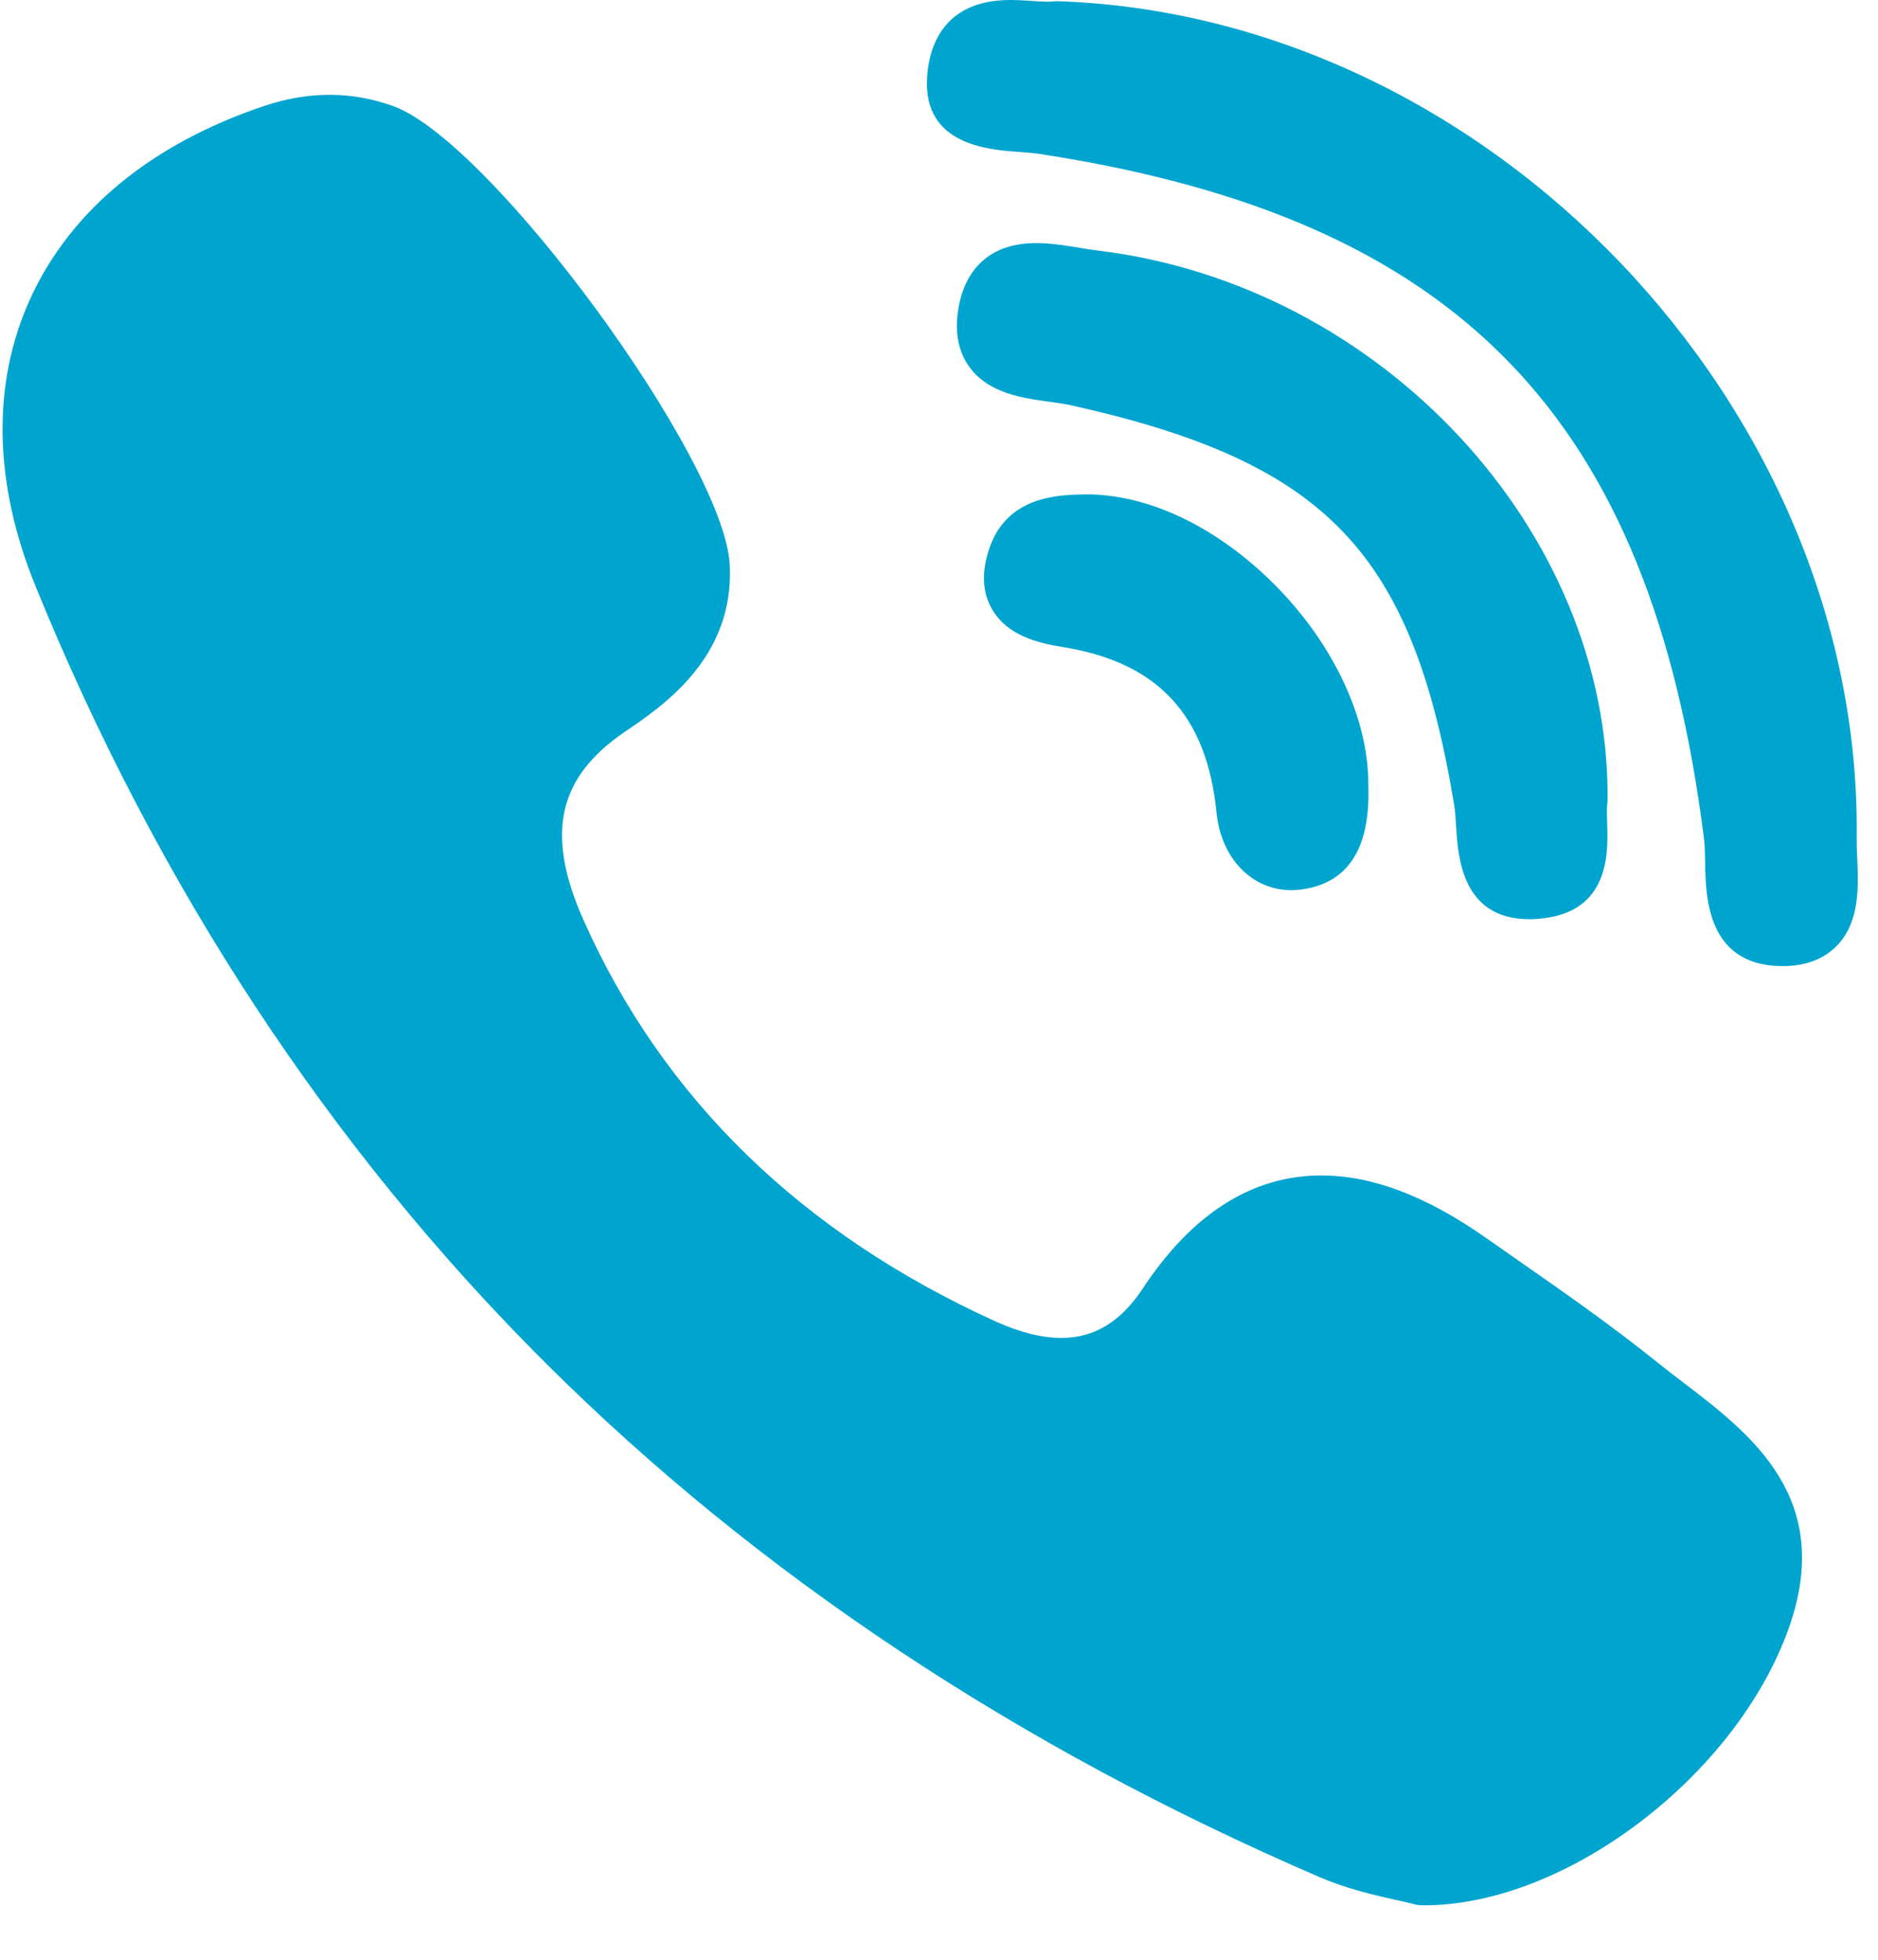
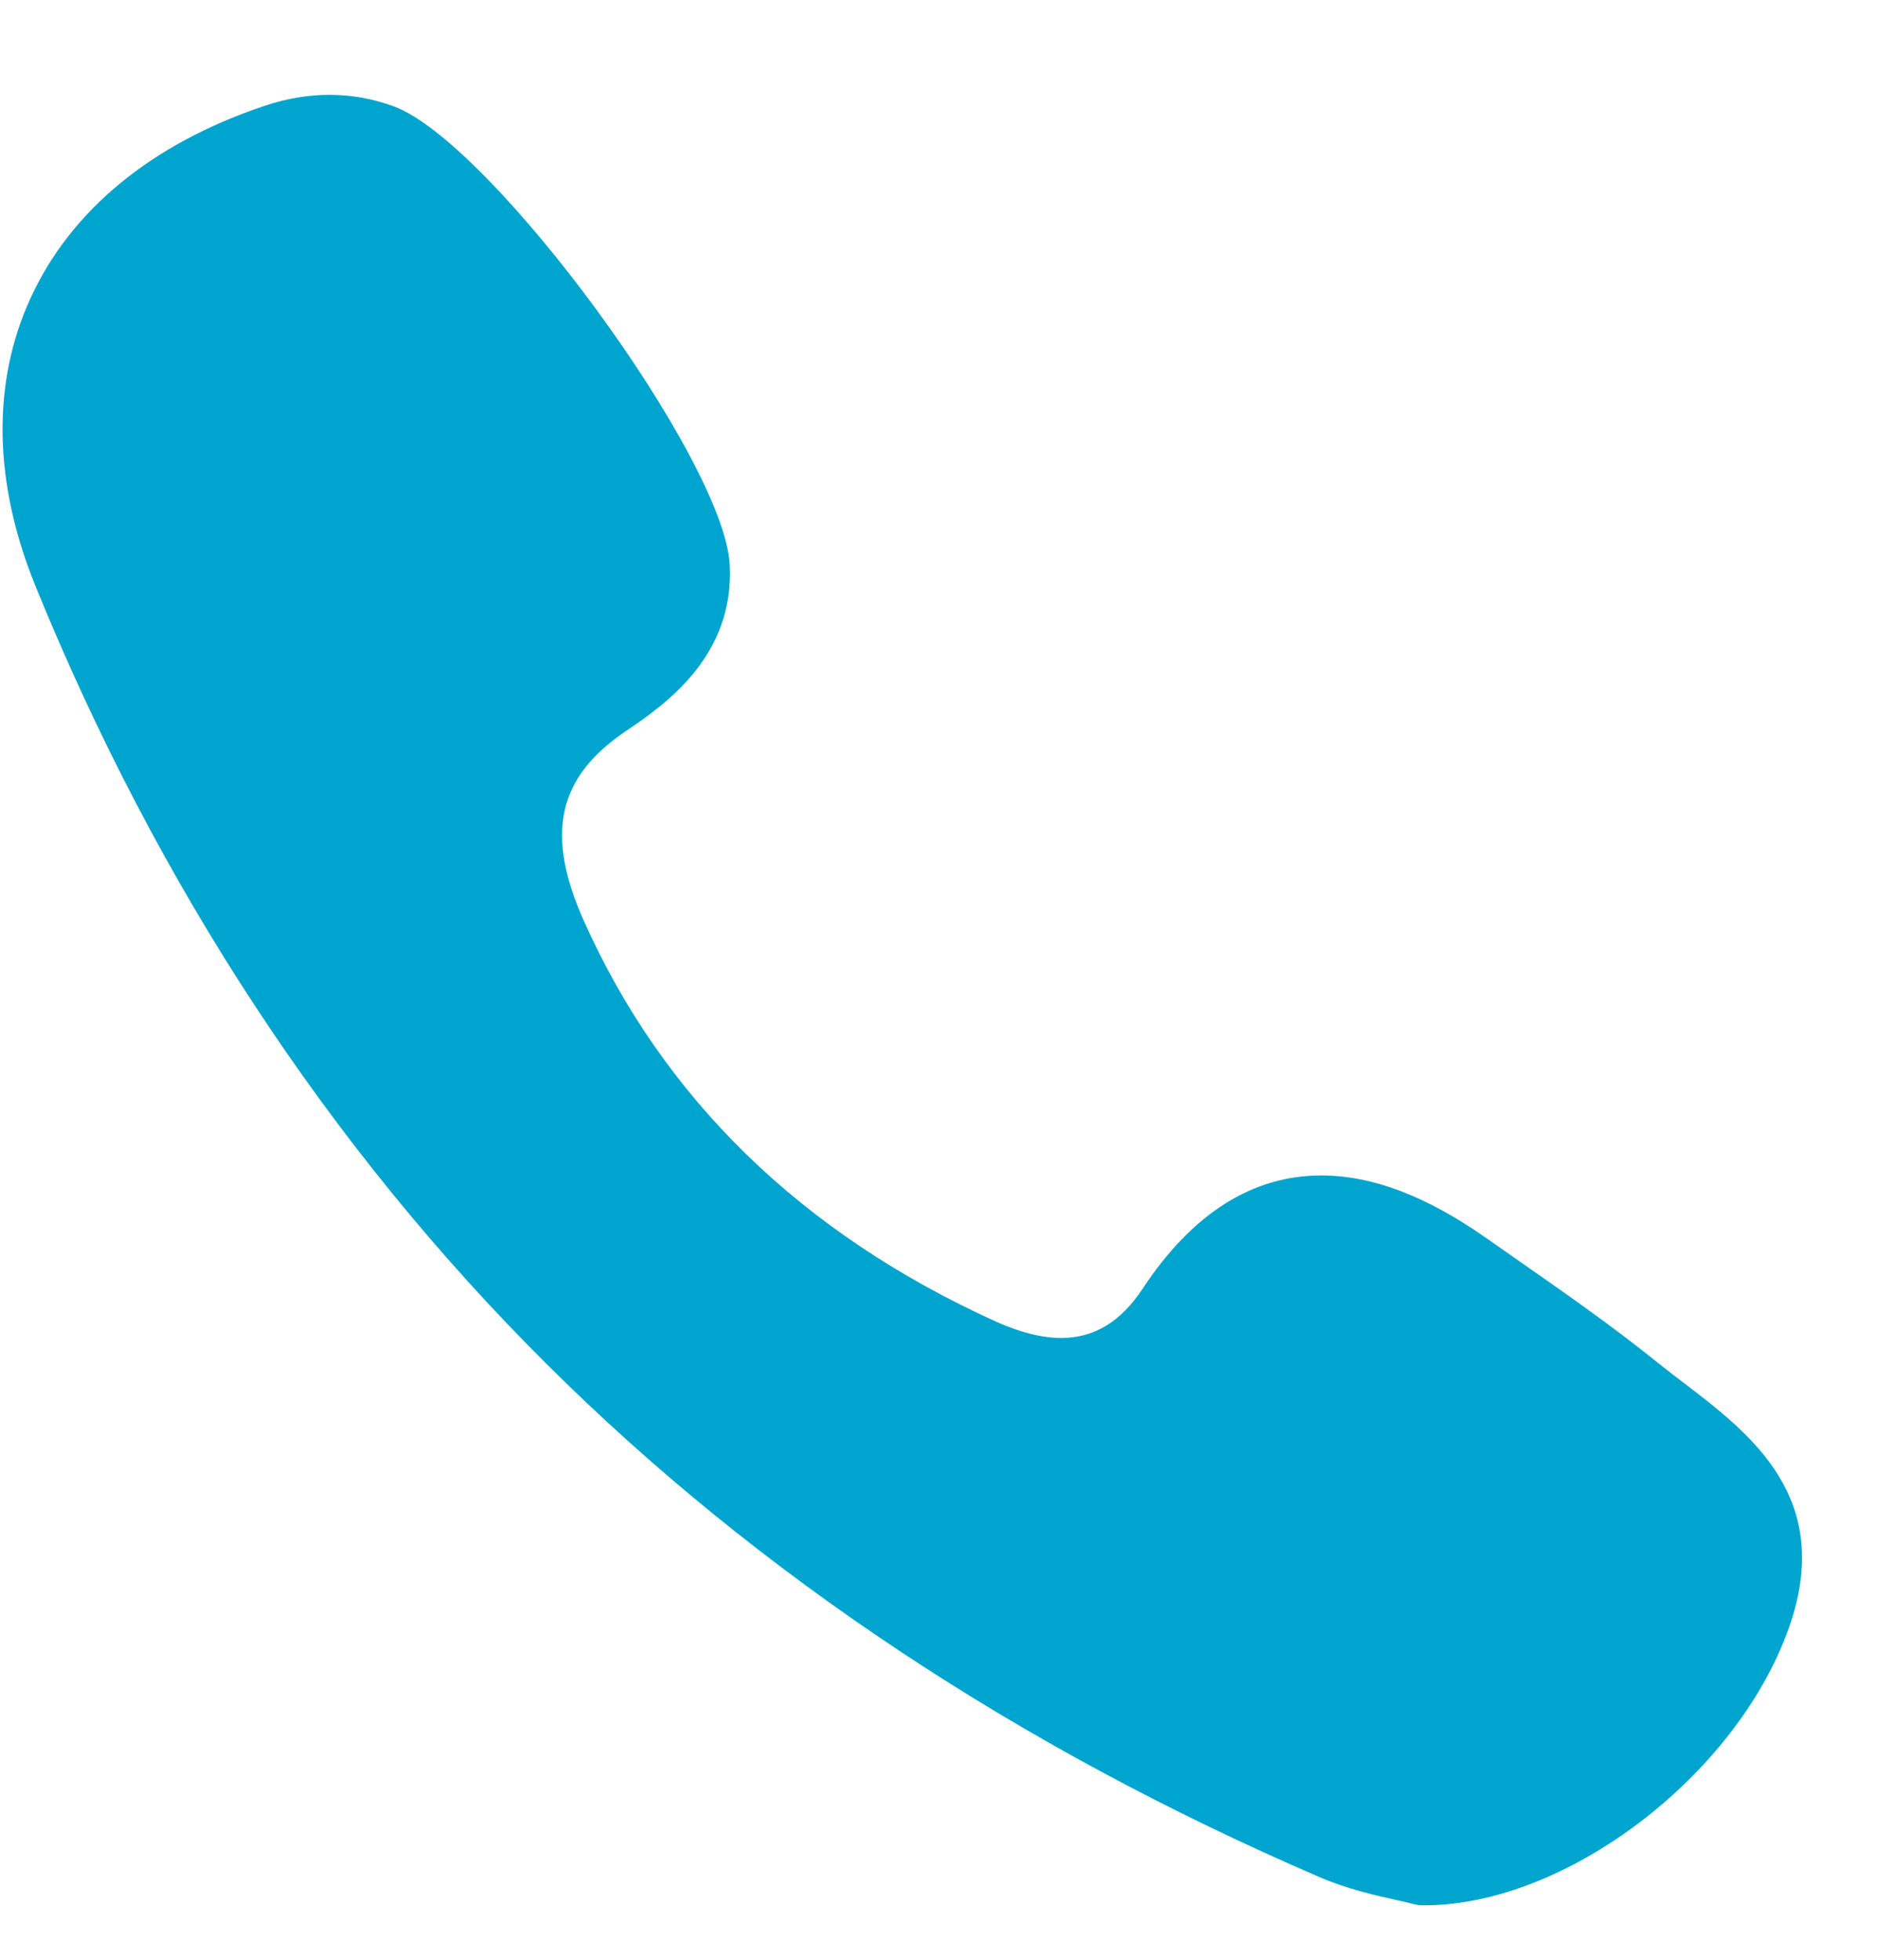
<svg xmlns="http://www.w3.org/2000/svg" width="23" height="24" viewBox="0 0 23 24" fill="none">
-   <path d="M19.688 9.791C19.716 6.501 16.914 3.485 13.442 3.068C13.373 3.06 13.298 3.047 13.218 3.034C13.046 3.006 12.869 2.977 12.689 2.977C11.978 2.977 11.787 3.476 11.738 3.775C11.689 4.064 11.735 4.308 11.875 4.498C12.111 4.819 12.526 4.876 12.859 4.921C12.956 4.935 13.048 4.947 13.125 4.965C16.245 5.662 17.295 6.757 17.808 9.85C17.821 9.926 17.827 10.019 17.833 10.118C17.855 10.488 17.902 11.257 18.729 11.257H18.729C18.798 11.257 18.872 11.251 18.949 11.239C19.719 11.122 19.695 10.419 19.683 10.081C19.68 9.986 19.677 9.896 19.685 9.836C19.687 9.821 19.688 9.806 19.688 9.791Z" fill="#00A5CF" />
-   <path d="M12.485 1.861C12.577 1.868 12.665 1.874 12.737 1.886C17.86 2.673 20.215 5.1 20.868 10.263C20.879 10.351 20.881 10.458 20.883 10.571C20.89 10.974 20.903 11.813 21.804 11.831L21.832 11.831C22.114 11.831 22.339 11.746 22.5 11.578C22.781 11.284 22.761 10.848 22.745 10.498C22.741 10.412 22.738 10.331 22.739 10.26C22.804 4.98 18.233 0.193 12.958 0.015C12.937 0.014 12.916 0.015 12.895 0.018C12.884 0.019 12.865 0.021 12.832 0.021C12.78 0.021 12.715 0.017 12.646 0.012C12.563 0.007 12.469 0 12.374 0C11.534 0 11.374 0.597 11.354 0.953C11.306 1.776 12.102 1.834 12.485 1.861Z" fill="#00A5CF" />
  <path d="M20.621 16.935C20.512 16.852 20.4 16.766 20.294 16.681C19.735 16.231 19.14 15.816 18.564 15.415C18.445 15.331 18.326 15.248 18.207 15.165C17.47 14.647 16.807 14.395 16.181 14.395C15.338 14.395 14.602 14.861 13.995 15.78C13.727 16.187 13.4 16.385 12.998 16.385C12.761 16.385 12.491 16.317 12.196 16.184C9.817 15.105 8.118 13.45 7.146 11.267C6.677 10.212 6.829 9.522 7.655 8.96C8.125 8.642 8.998 8.049 8.937 6.913C8.866 5.623 6.021 1.743 4.822 1.302C4.314 1.116 3.781 1.114 3.234 1.298C1.856 1.761 0.867 2.575 0.374 3.651C-0.103 4.691 -0.082 5.911 0.436 7.181C1.931 10.853 4.034 14.054 6.685 16.695C9.281 19.281 12.471 21.399 16.166 22.99C16.5 23.134 16.849 23.212 17.104 23.269C17.191 23.288 17.266 23.305 17.321 23.32C17.351 23.328 17.382 23.333 17.413 23.333L17.442 23.333C17.442 23.333 17.442 23.333 17.442 23.333C19.181 23.333 21.268 21.745 21.909 19.934C22.47 18.348 21.445 17.564 20.621 16.935Z" fill="#00A5CF" />
-   <path d="M13.253 6.055C12.956 6.063 12.336 6.078 12.119 6.709C12.017 7.004 12.029 7.26 12.155 7.47C12.34 7.778 12.693 7.872 13.015 7.924C14.181 8.111 14.78 8.756 14.899 9.953C14.955 10.511 15.331 10.901 15.813 10.901C15.849 10.901 15.886 10.899 15.922 10.895C16.502 10.825 16.784 10.399 16.758 9.627C16.767 8.822 16.346 7.907 15.629 7.179C14.909 6.448 14.042 6.036 13.253 6.055Z" fill="#00A5CF" />
</svg>